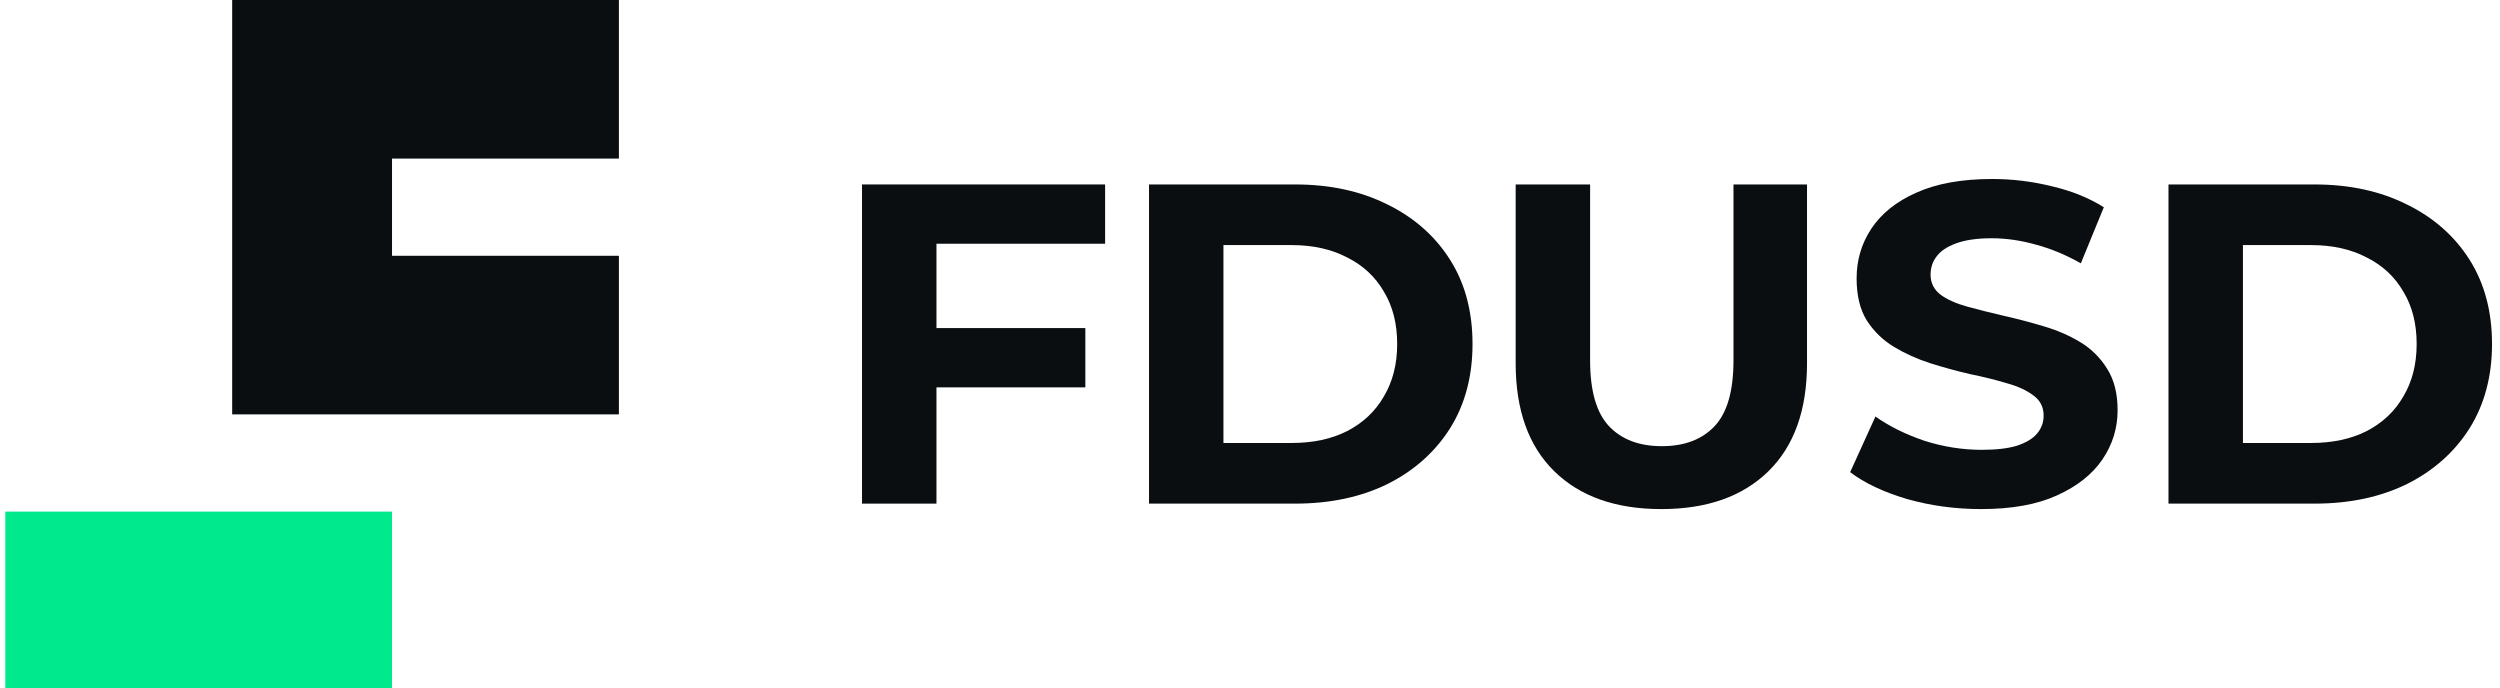
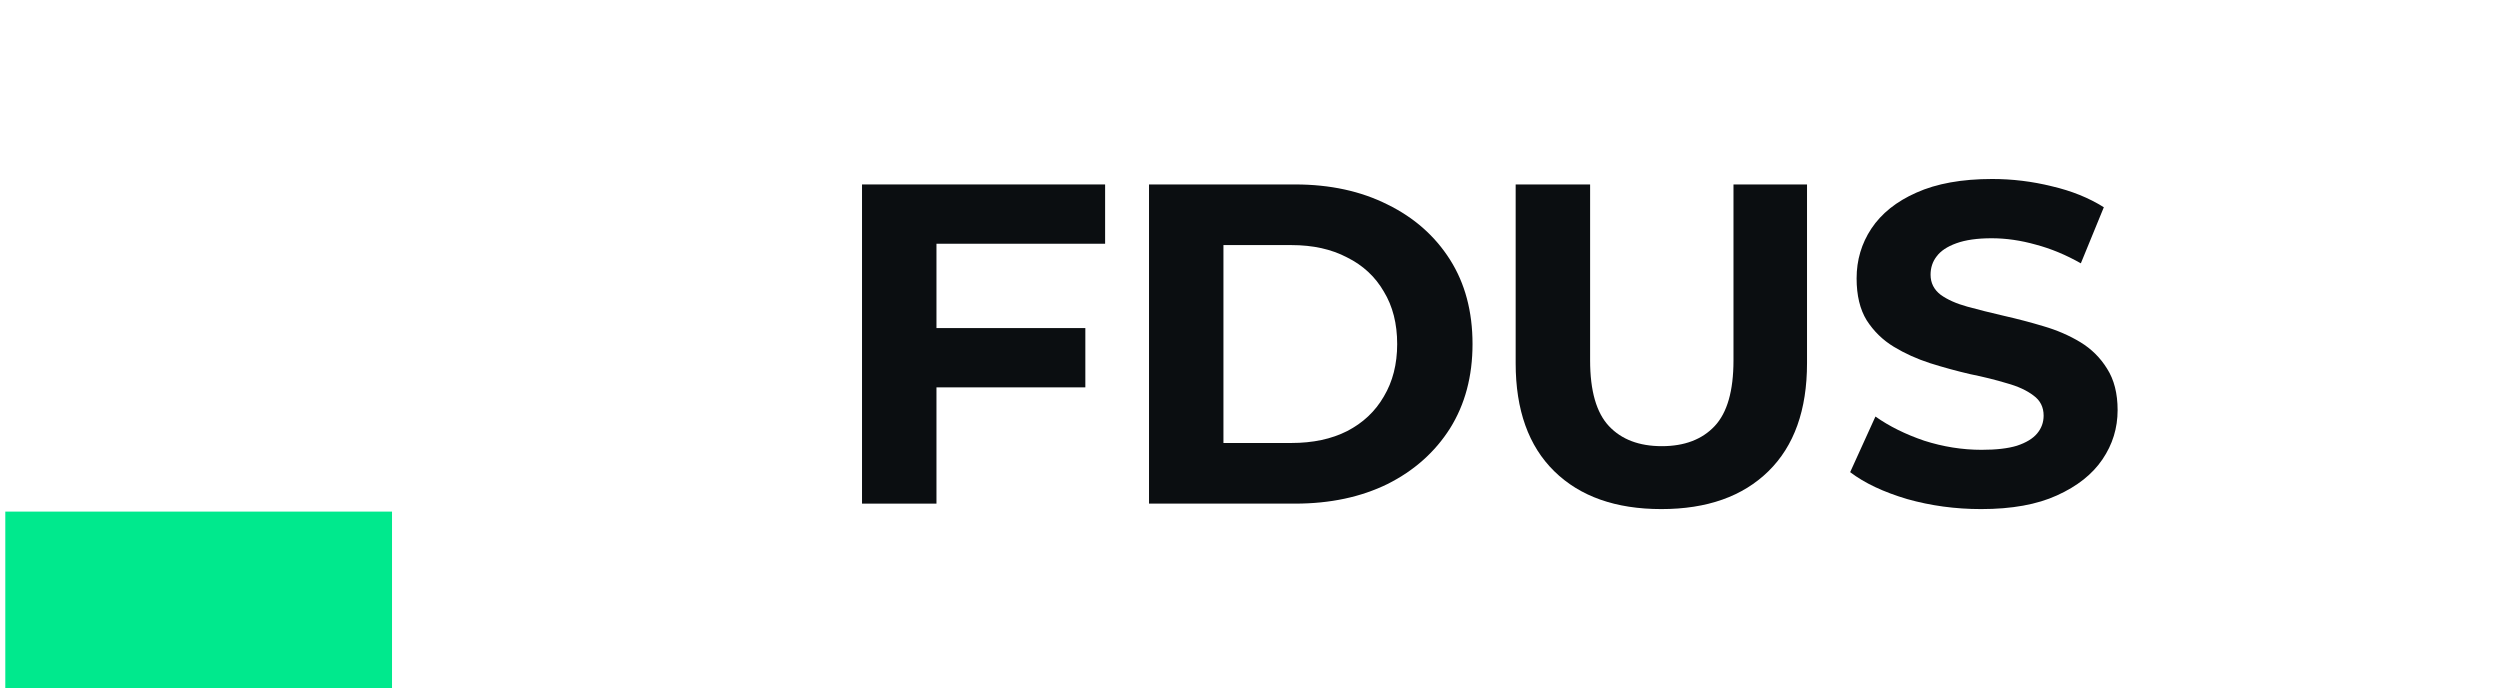
<svg xmlns="http://www.w3.org/2000/svg" width="109" height="30" viewBox="0 0 109 30" fill="none">
  <g clip-path="url(#clip0_149_255)">
    <path d="M40.83 21.958V16.889H47.321V14.304H40.83V10.627H48.183V8.042H37.584V21.958H40.83Z" fill="#0B0E11" />
    <path fill-rule="evenodd" clip-rule="evenodd" d="M60.496 21.103C59.334 21.673 57.991 21.958 56.468 21.958H50.097V8.042H56.468C57.991 8.042 59.334 8.334 60.496 8.917C61.658 9.487 62.566 10.289 63.221 11.322C63.876 12.356 64.202 13.582 64.202 15C64.202 16.405 63.876 17.631 63.221 18.678C62.566 19.711 61.658 20.52 60.496 21.103ZM58.732 11.223C58.051 10.865 57.243 10.686 56.308 10.686H53.342V19.314H56.308C57.243 19.314 58.051 19.142 58.732 18.797C59.427 18.439 59.961 17.936 60.336 17.286C60.723 16.637 60.917 15.875 60.917 15C60.917 14.112 60.723 13.35 60.336 12.714C59.961 12.065 59.427 11.568 58.732 11.223Z" fill="#0B0E11" />
    <path d="M67.766 20.546C68.888 21.646 70.444 22.196 72.435 22.196C74.425 22.196 75.981 21.646 77.103 20.546C78.225 19.446 78.786 17.876 78.786 15.835V8.042H75.58V15.716C75.58 17.041 75.307 17.995 74.759 18.578C74.211 19.161 73.443 19.453 72.455 19.453C71.466 19.453 70.698 19.161 70.15 18.578C69.603 17.995 69.329 17.041 69.329 15.716V8.042H66.083V15.835C66.083 17.876 66.644 19.446 67.766 20.546Z" fill="#0B0E11" />
    <path d="M86.377 22.196C85.255 22.196 84.18 22.05 83.151 21.759C82.123 21.454 81.294 21.063 80.667 20.586L81.769 18.161C82.37 18.585 83.078 18.936 83.893 19.214C84.721 19.479 85.556 19.612 86.397 19.612C87.039 19.612 87.553 19.552 87.94 19.433C88.341 19.3 88.635 19.122 88.822 18.896C89.009 18.671 89.102 18.413 89.102 18.121C89.102 17.75 88.955 17.458 88.662 17.246C88.368 17.021 87.98 16.842 87.5 16.71C87.019 16.564 86.484 16.431 85.897 16.312C85.322 16.179 84.741 16.02 84.153 15.835C83.579 15.649 83.051 15.411 82.57 15.119C82.09 14.828 81.695 14.443 81.388 13.966C81.094 13.489 80.948 12.88 80.948 12.137C80.948 11.342 81.161 10.62 81.589 9.971C82.029 9.308 82.684 8.784 83.552 8.4C84.434 8.003 85.536 7.804 86.858 7.804C87.74 7.804 88.608 7.91 89.463 8.122C90.318 8.321 91.073 8.625 91.727 9.036L90.725 11.481C90.071 11.11 89.416 10.839 88.762 10.666C88.107 10.481 87.466 10.388 86.838 10.388C86.21 10.388 85.696 10.461 85.295 10.607C84.894 10.752 84.608 10.945 84.434 11.183C84.26 11.408 84.173 11.674 84.173 11.978C84.173 12.336 84.32 12.628 84.614 12.853C84.908 13.065 85.295 13.237 85.776 13.37C86.257 13.502 86.785 13.635 87.359 13.767C87.947 13.9 88.528 14.052 89.102 14.225C89.69 14.397 90.224 14.629 90.705 14.92C91.186 15.212 91.573 15.596 91.868 16.073C92.174 16.551 92.328 17.154 92.328 17.882C92.328 18.664 92.108 19.38 91.667 20.029C91.227 20.679 90.565 21.202 89.683 21.6C88.815 21.997 87.713 22.196 86.377 22.196Z" fill="#0B0E11" />
-     <path fill-rule="evenodd" clip-rule="evenodd" d="M104.945 8.917C103.783 8.334 102.441 8.042 100.918 8.042H94.546V21.958H100.918C102.441 21.958 103.783 21.673 104.945 21.103C106.107 20.52 107.016 19.711 107.671 18.678C108.325 17.631 108.652 16.405 108.652 15C108.652 13.582 108.325 12.356 107.671 11.322C107.016 10.289 106.107 9.487 104.945 8.917ZM103.182 18.797C102.501 19.142 101.693 19.314 100.757 19.314H97.792V10.686H100.757C101.693 10.686 102.501 10.865 103.182 11.223C103.877 11.568 104.411 12.065 104.785 12.714C105.173 13.35 105.366 14.112 105.366 15C105.366 15.875 105.173 16.637 104.785 17.286C104.411 17.936 103.877 18.439 103.182 18.797Z" fill="#0B0E11" />
-     <path d="M26.984 0V6.914H17.092V11.152H26.984V18.067H10.123L10.123 2.77608e-05L26.984 0Z" fill="#0B0E11" />
    <path d="M17.092 30V22.305H0.231V30H17.092Z" fill="#00E98D" />
  </g>
  <defs>
    <clipPath id="clip0_149_255">
      <rect width="108.421" height="30" fill="white" transform="translate(0.231)" />
    </clipPath>
  </defs>
</svg>